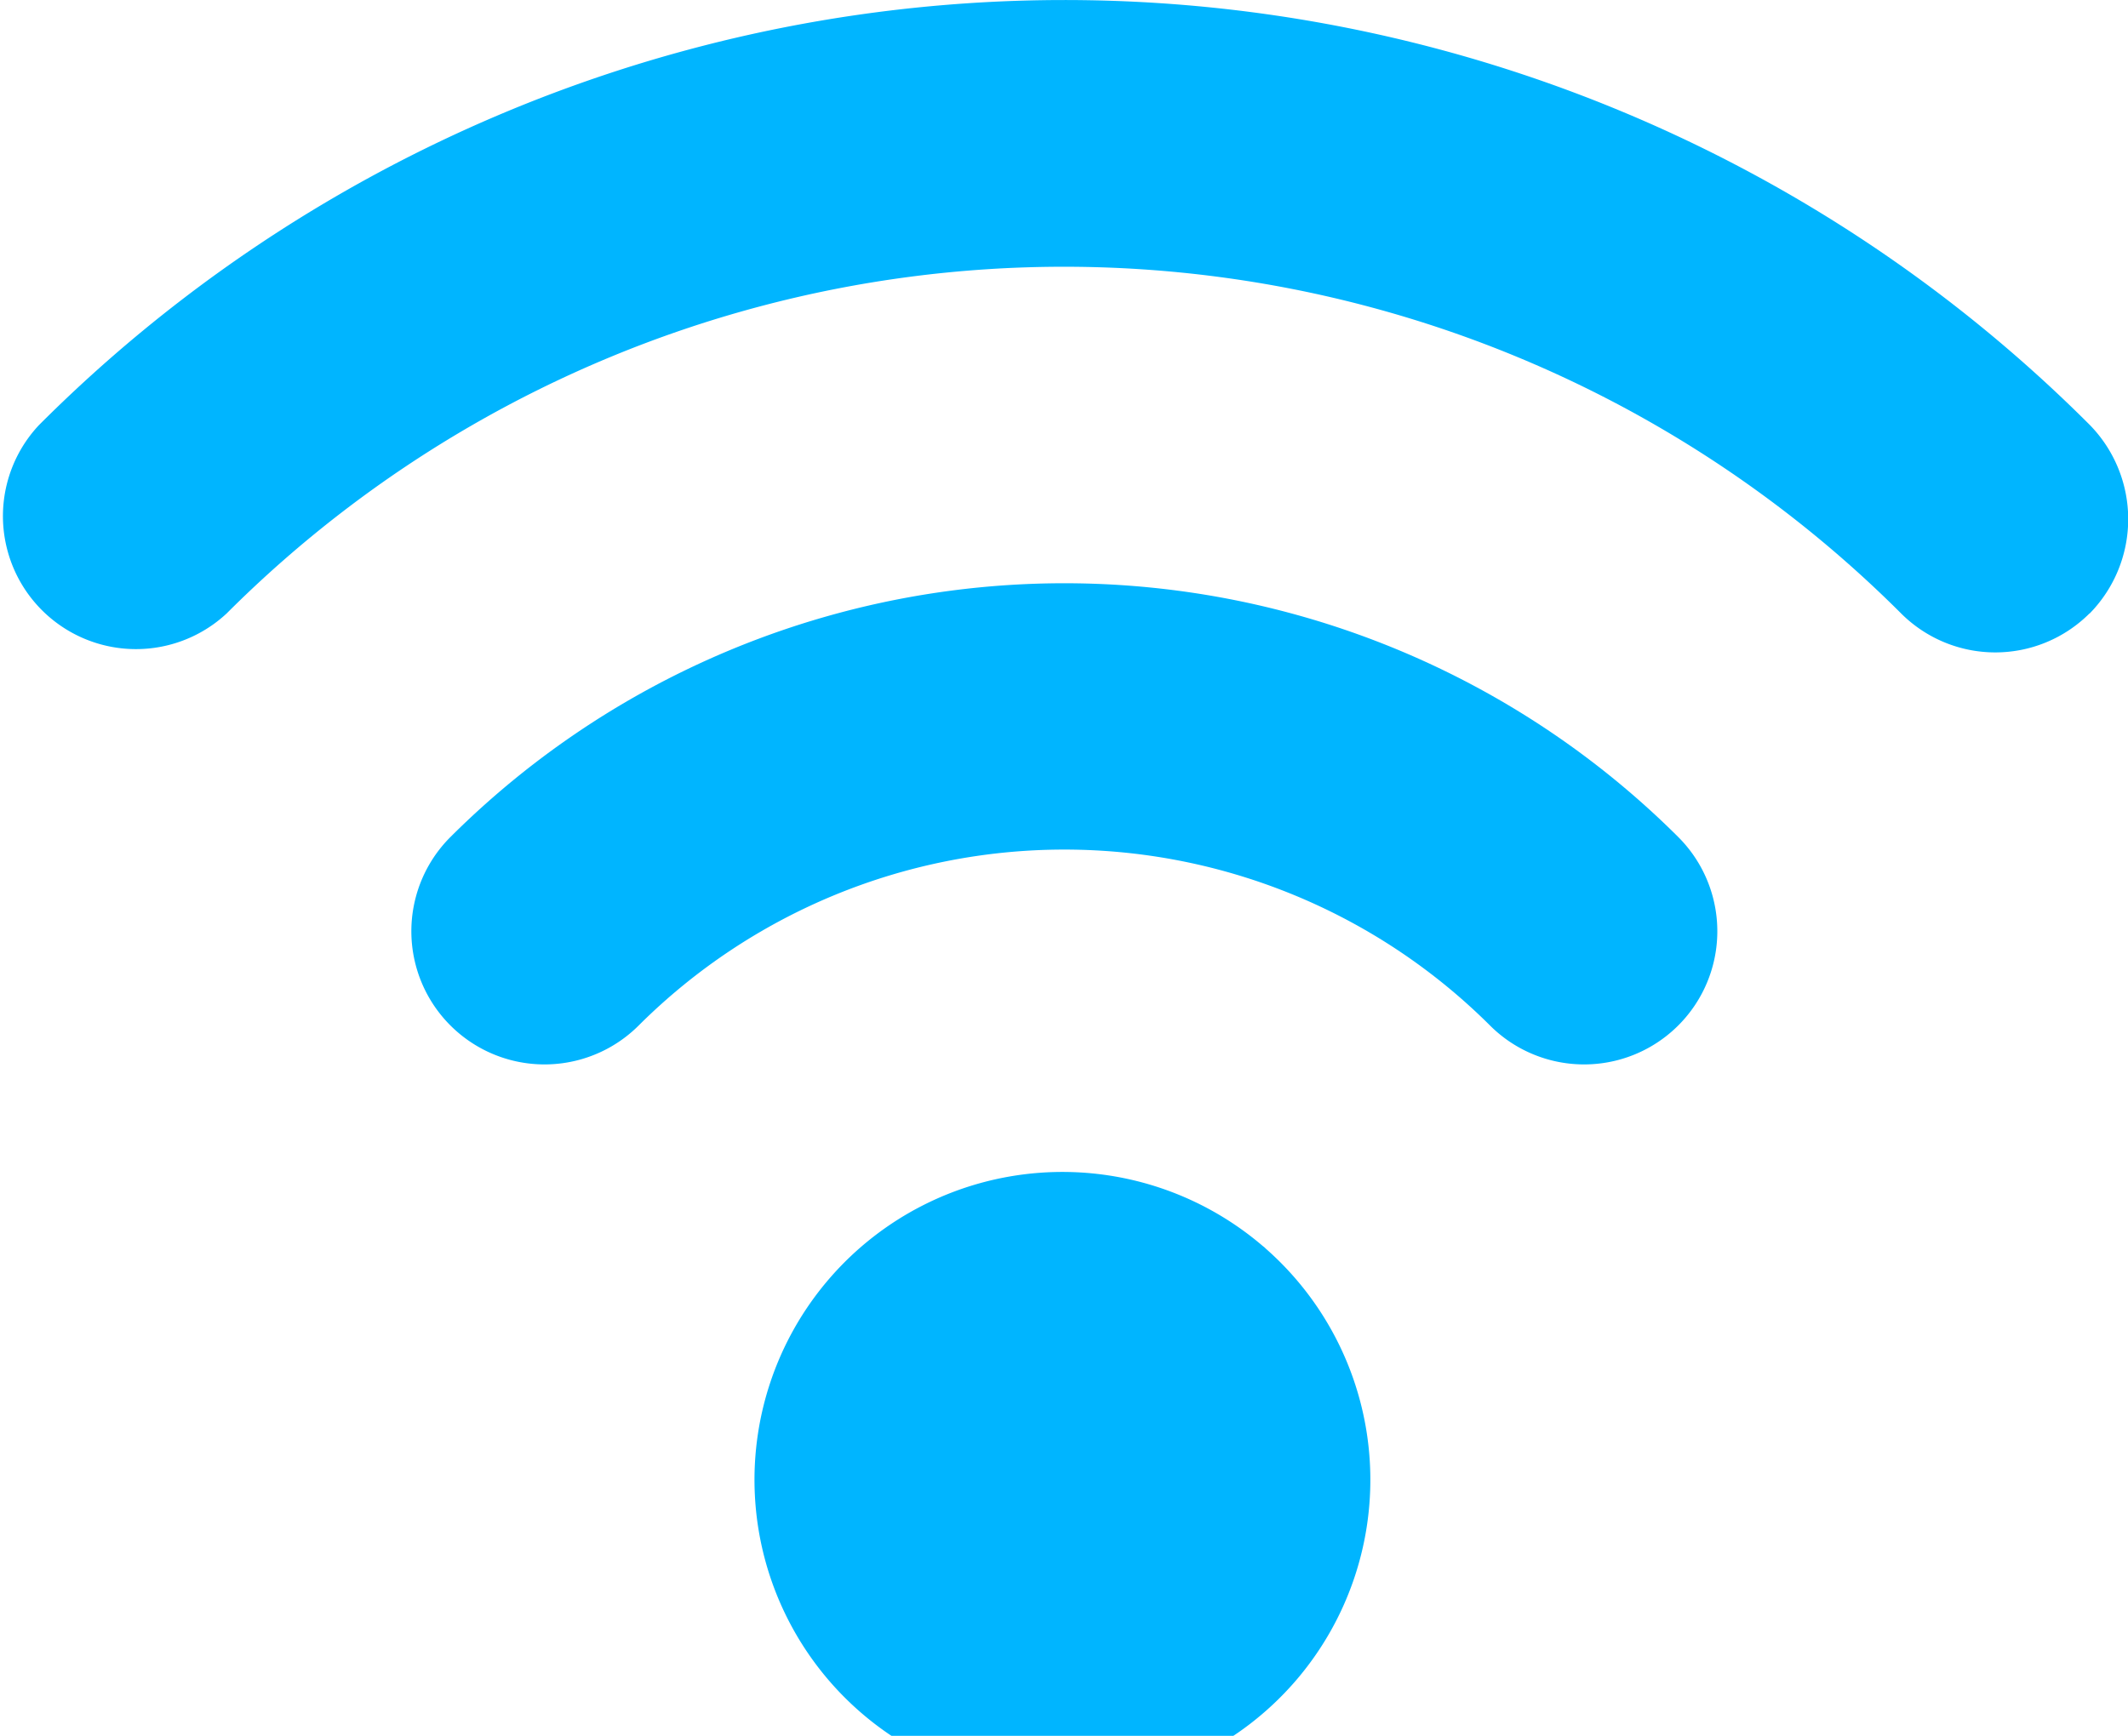
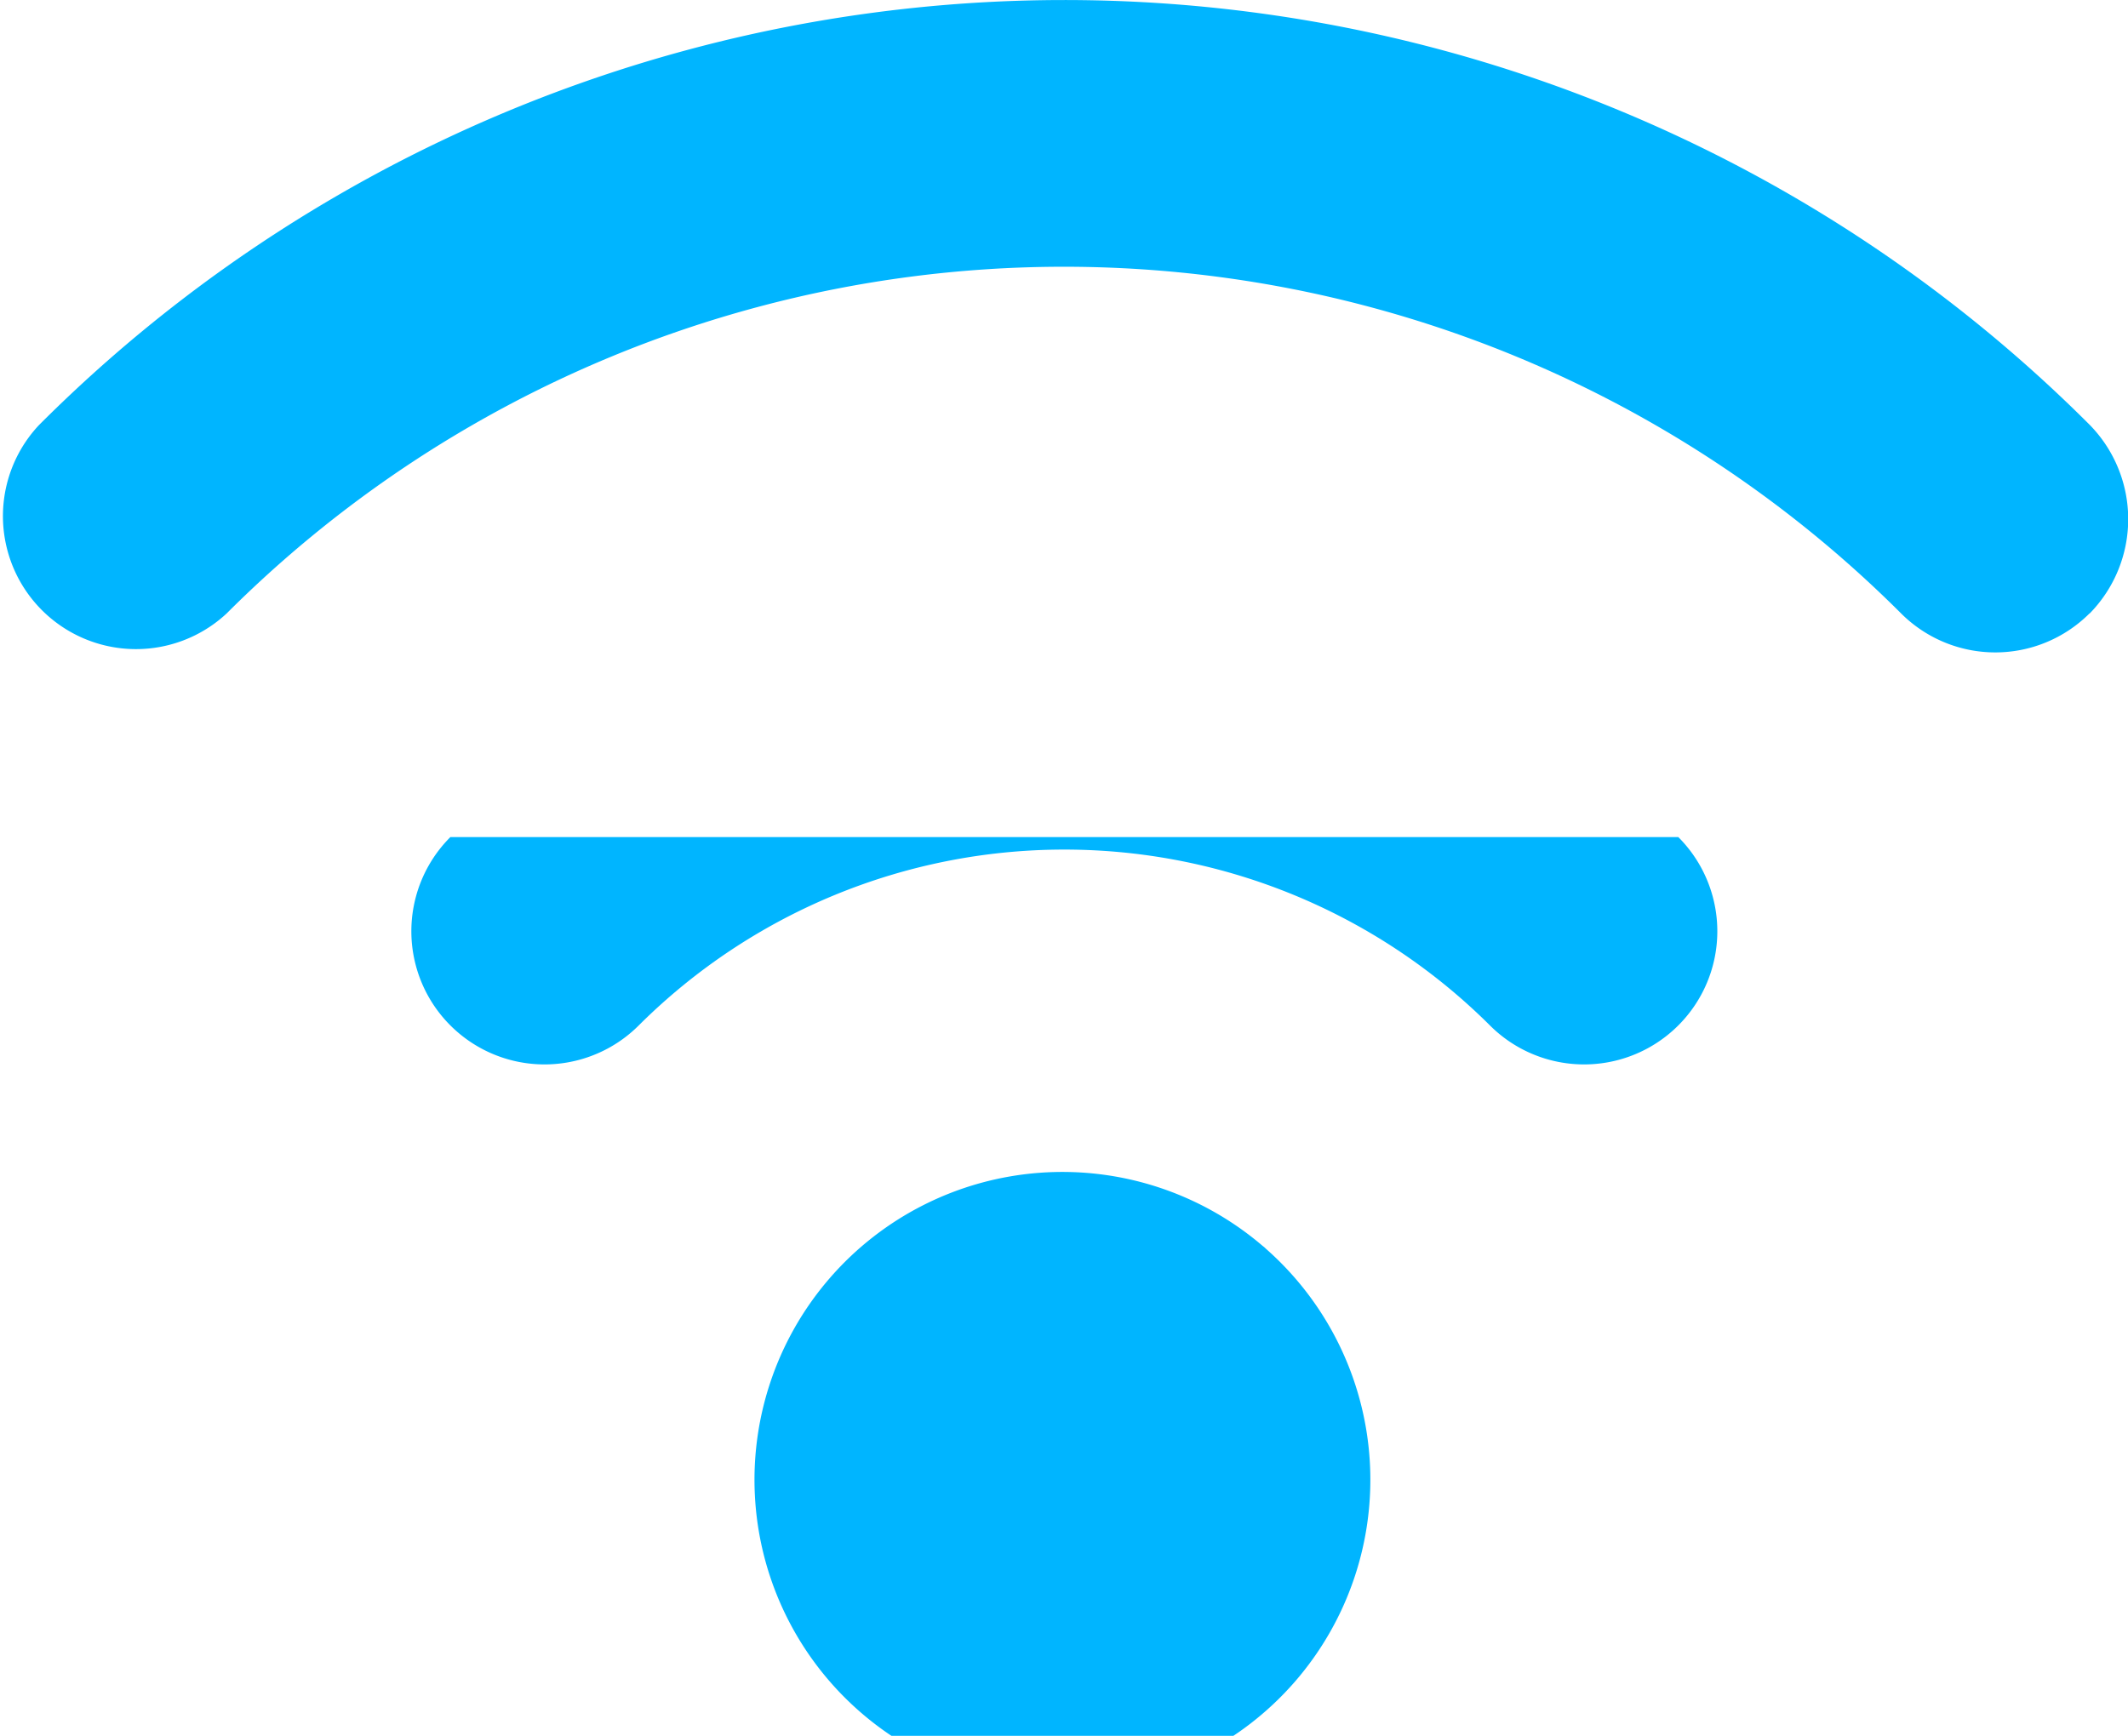
<svg xmlns="http://www.w3.org/2000/svg" width="28.071" height="22.904" viewBox="0 0 28.071 22.904">
-   <path id="wifi" d="M27.65,55.219a1.758,1.758,0,0,1-2.485,0,15.619,15.619,0,0,0-22.088,0A1.755,1.755,0,0,1,.6,52.735a19.118,19.118,0,0,1,27.035-.022l.022.022a1.778,1.778,0,0,1-.005,2.485ZM6.028,58.17a1.757,1.757,0,0,0,2.485,2.485,7.952,7.952,0,0,1,11.228,0,1.757,1.757,0,0,0,2.485-2.485A11.467,11.467,0,0,0,6.028,58.17ZM16.784,63.6a4.062,4.062,0,1,1-.038-.033A.239.239,0,0,1,16.784,63.6Z" transform="translate(-0.087 -47.125)" fill="#00b5ff" />
+   <path id="wifi" d="M27.65,55.219a1.758,1.758,0,0,1-2.485,0,15.619,15.619,0,0,0-22.088,0A1.755,1.755,0,0,1,.6,52.735a19.118,19.118,0,0,1,27.035-.022l.022.022a1.778,1.778,0,0,1-.005,2.485ZM6.028,58.17a1.757,1.757,0,0,0,2.485,2.485,7.952,7.952,0,0,1,11.228,0,1.757,1.757,0,0,0,2.485-2.485ZM16.784,63.6a4.062,4.062,0,1,1-.038-.033A.239.239,0,0,1,16.784,63.6Z" transform="translate(-0.087 -47.125)" fill="#00b5ff" />
</svg>